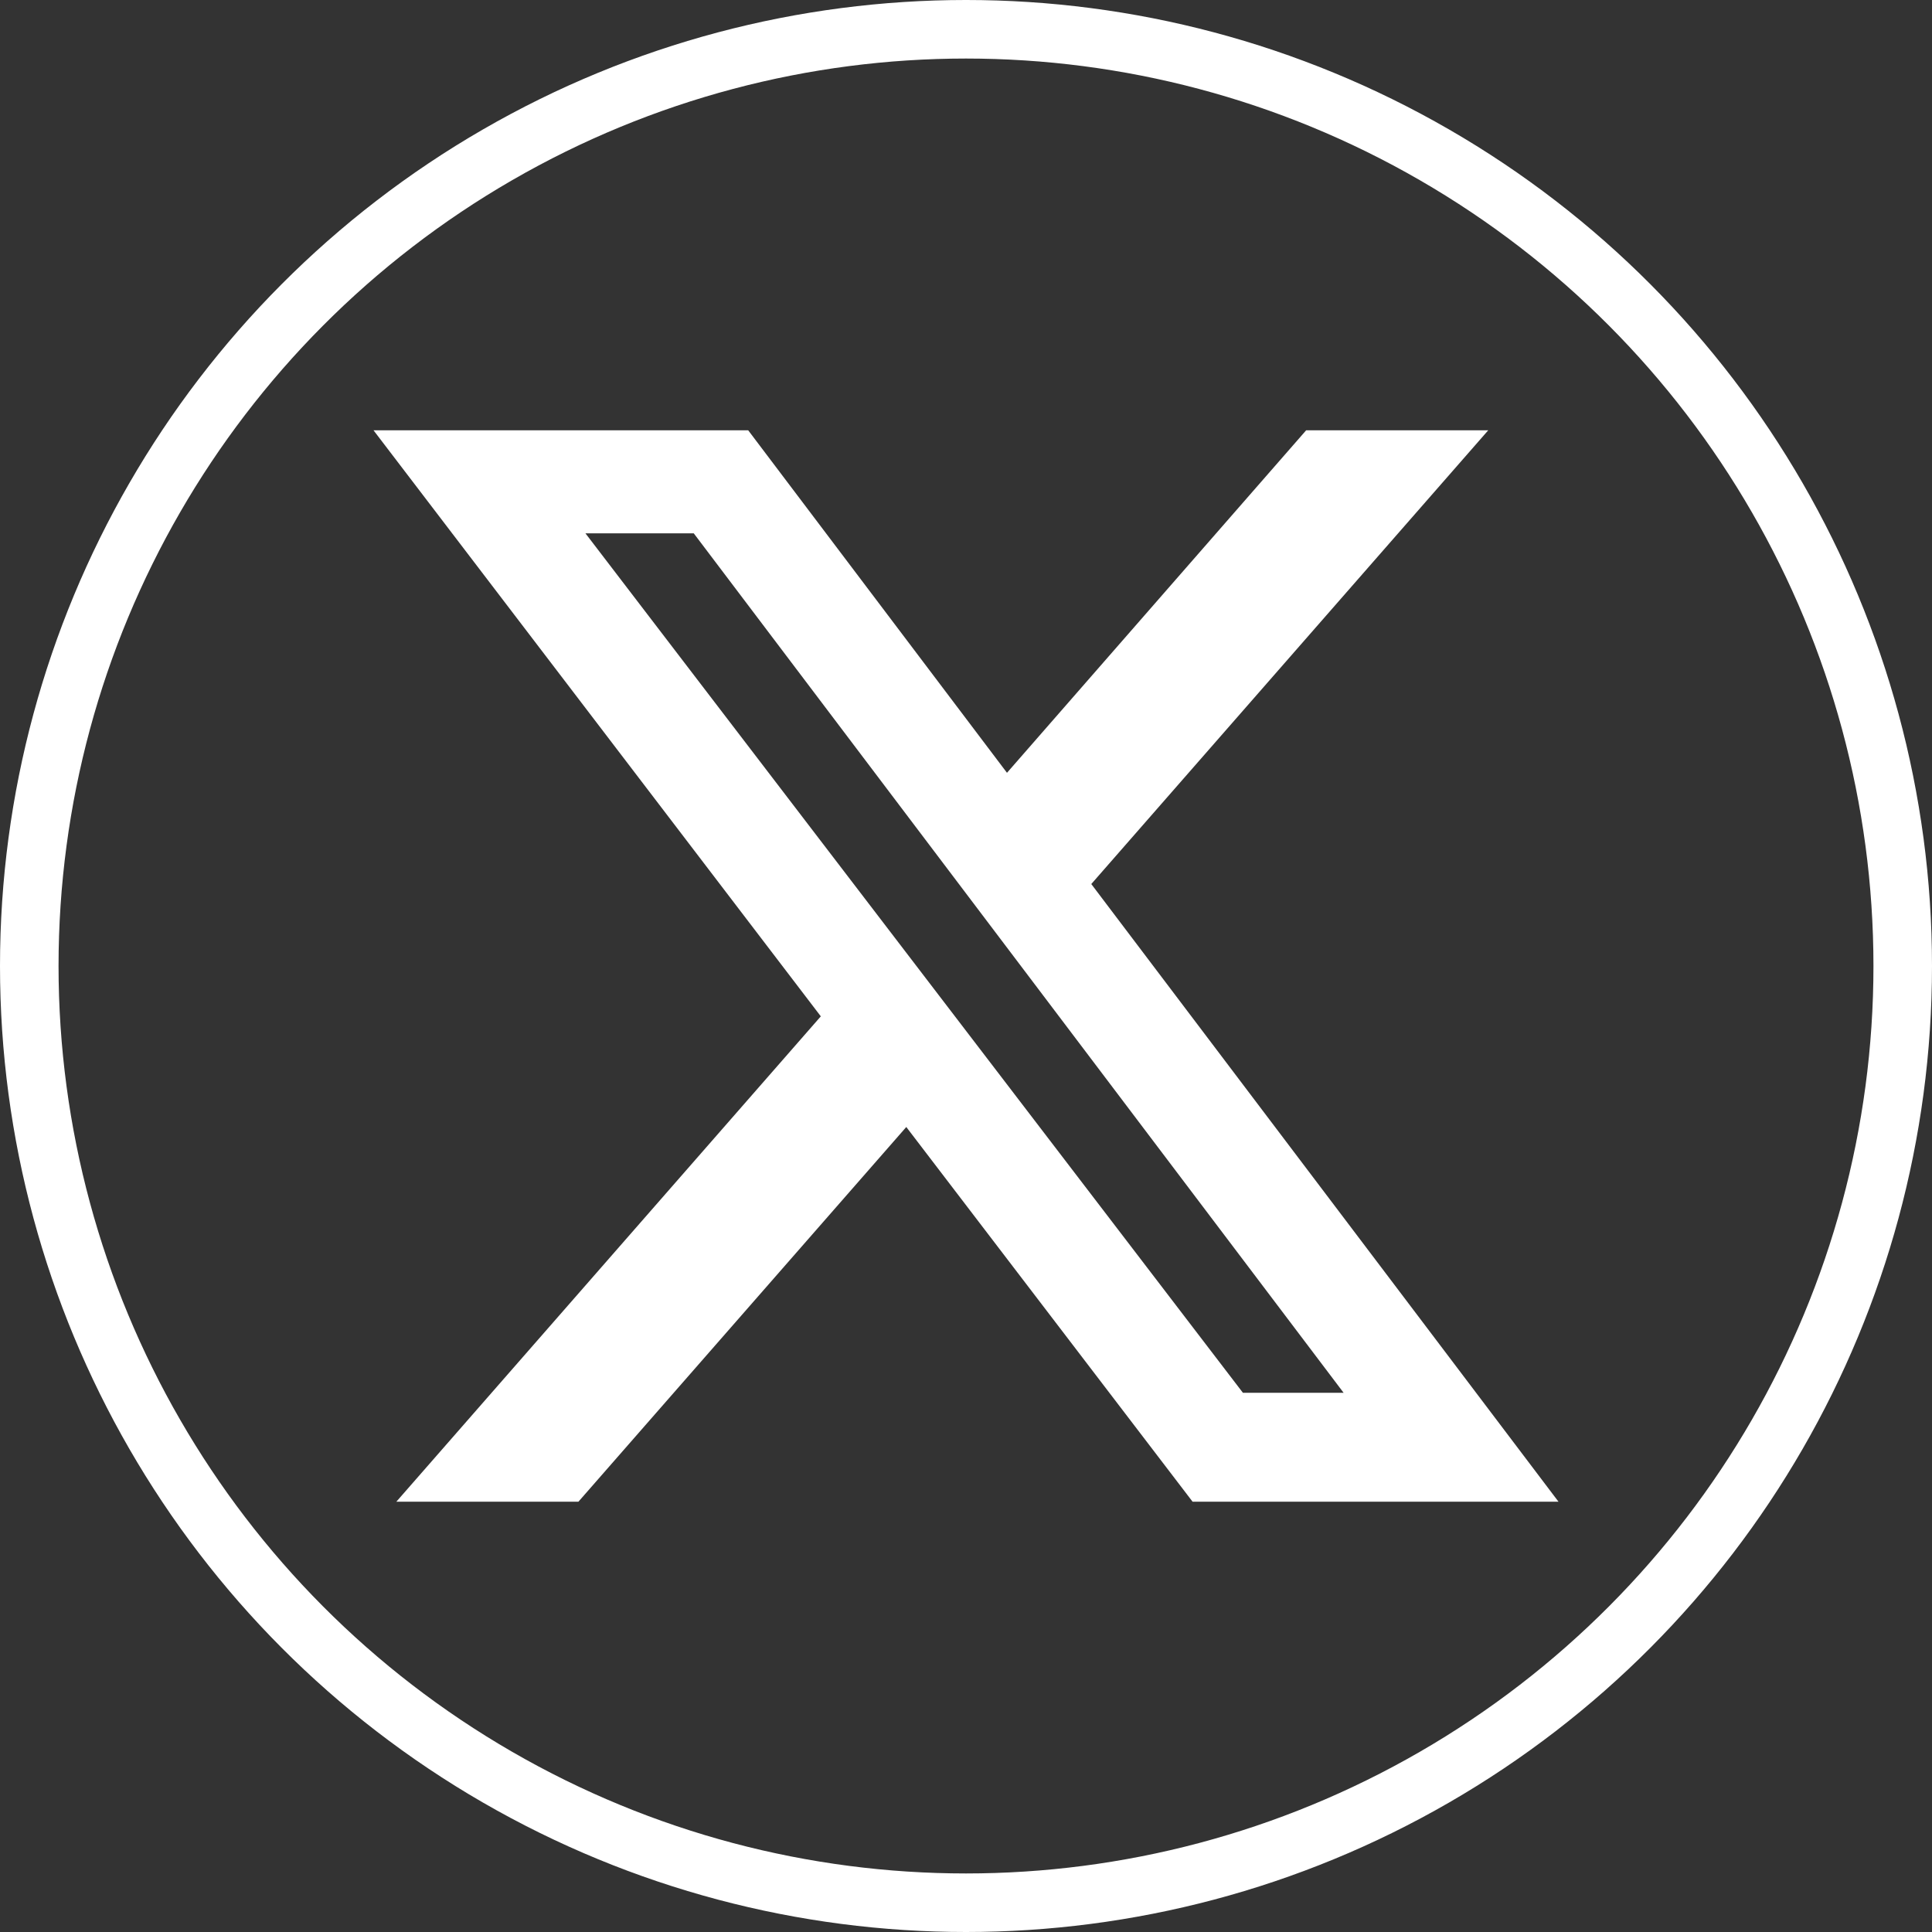
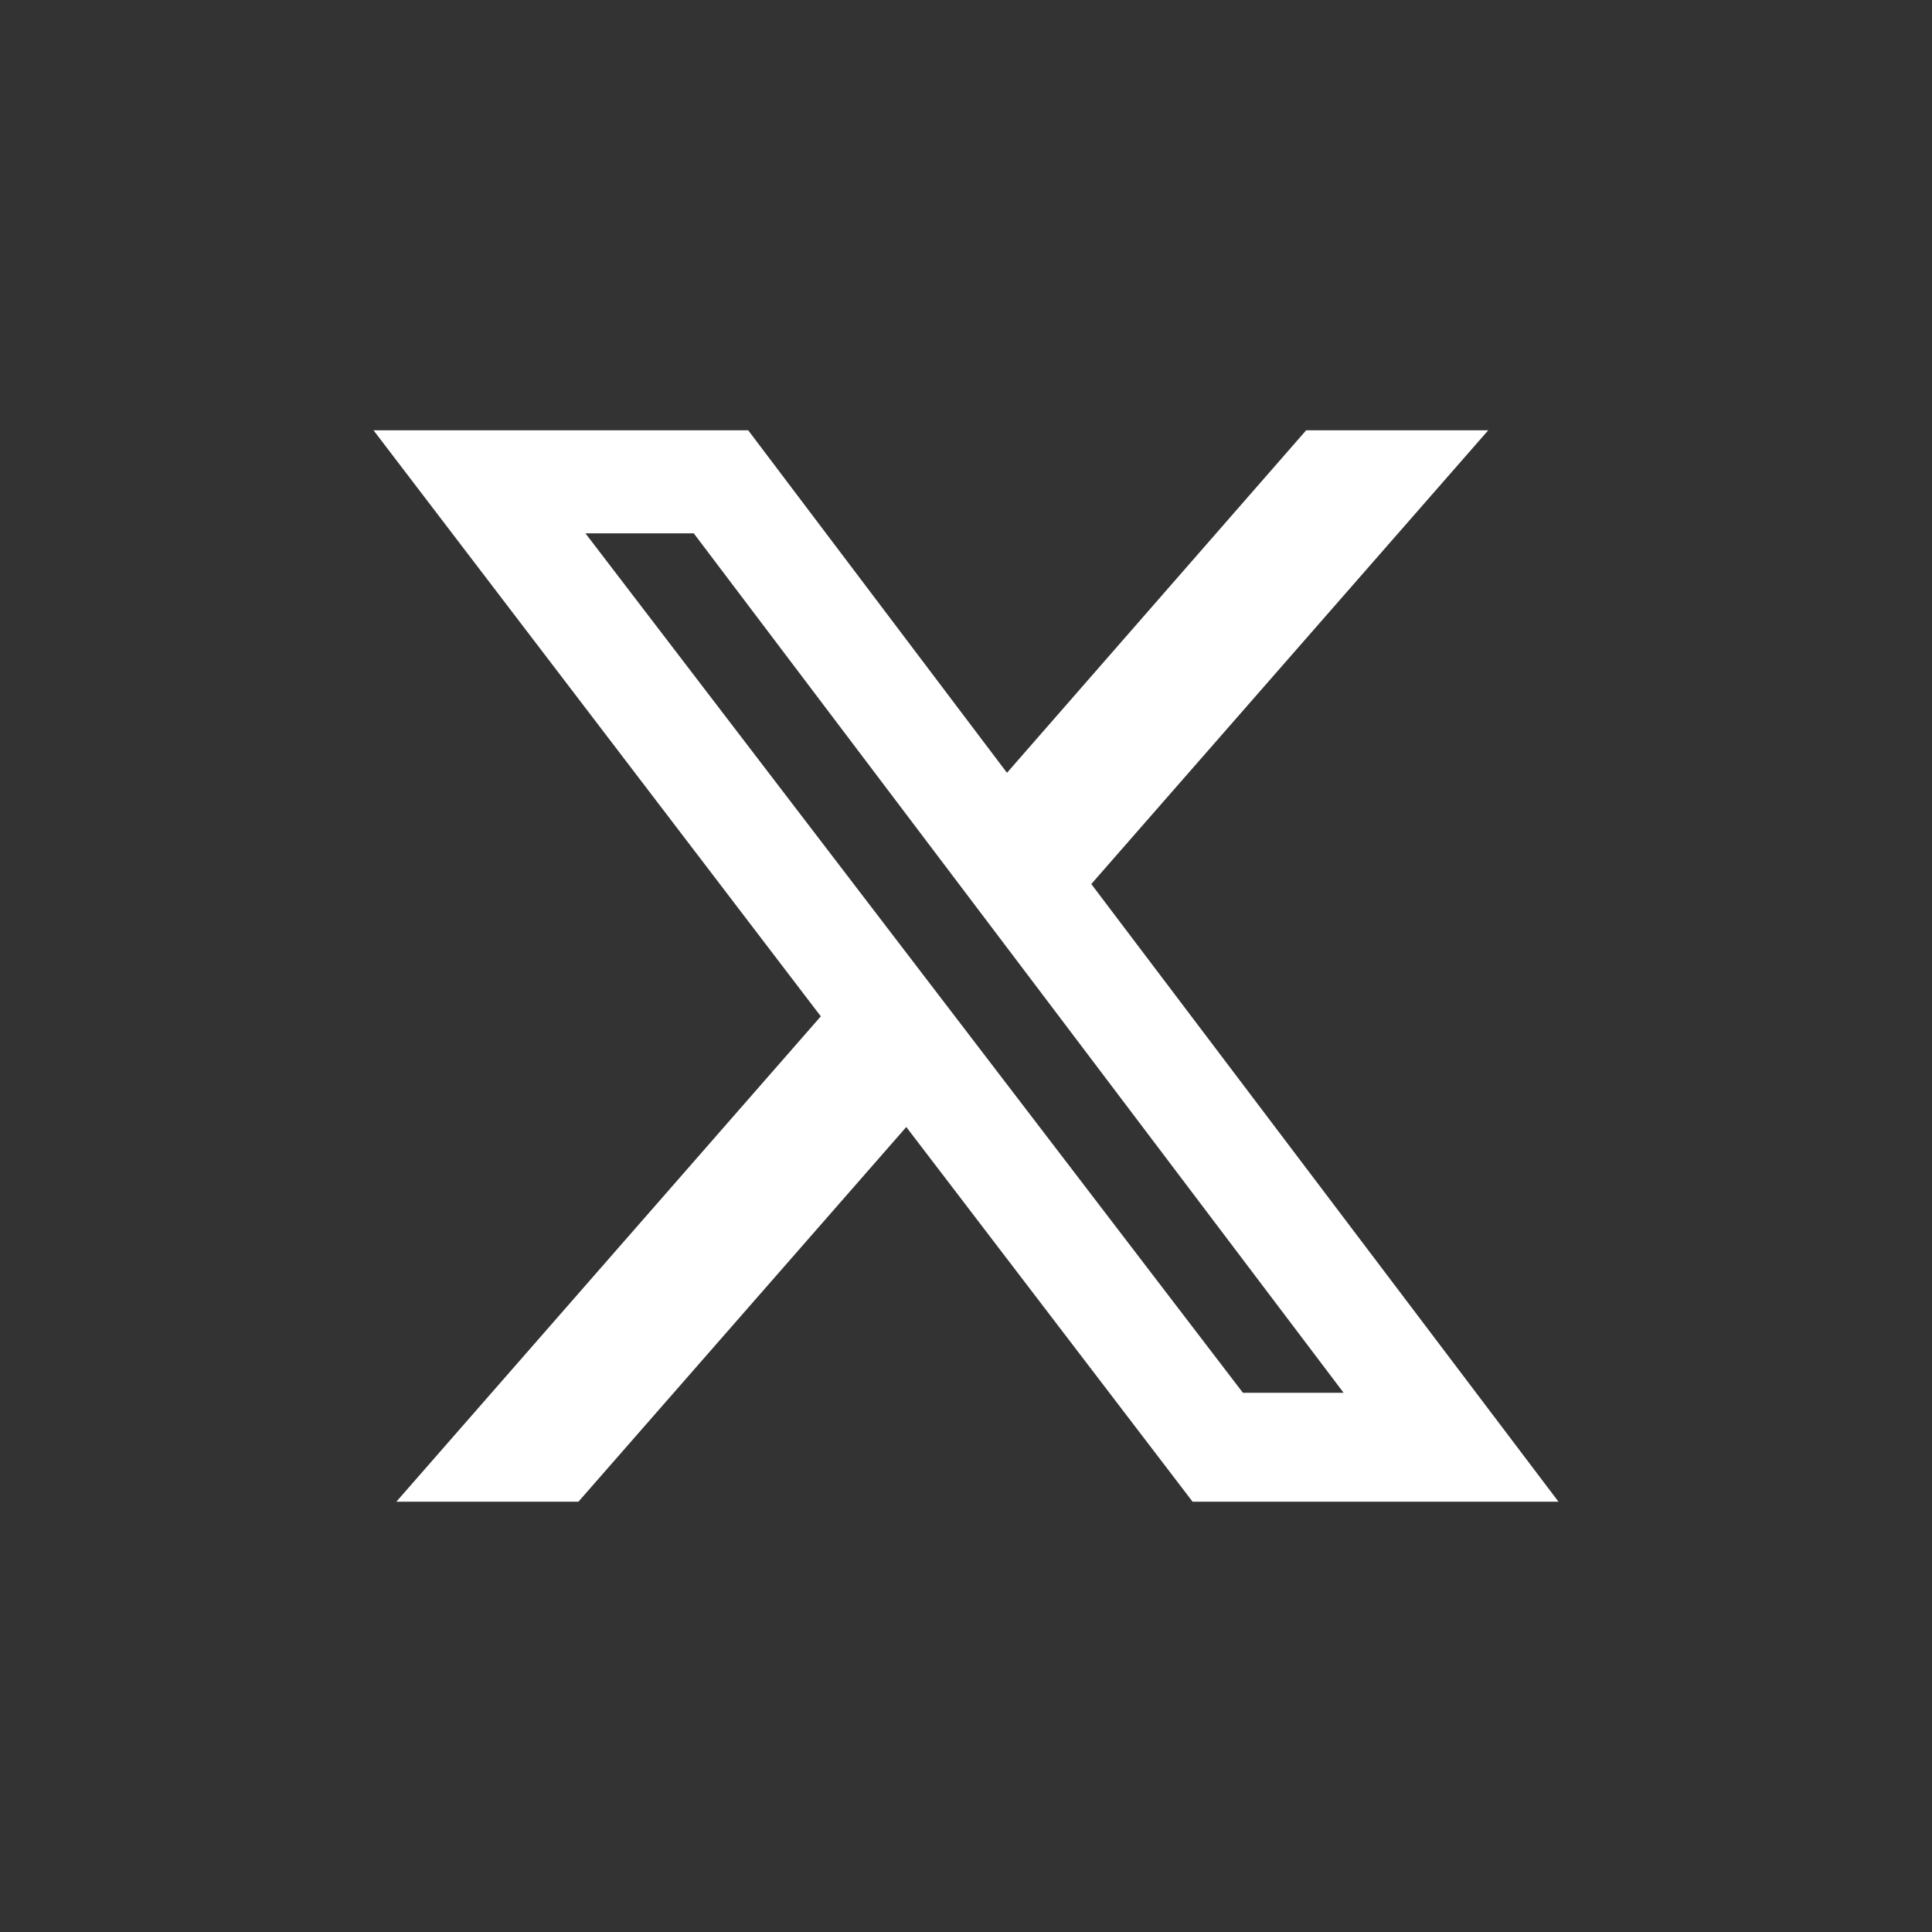
<svg xmlns="http://www.w3.org/2000/svg" id="Layer_2" data-name="Layer 2" viewBox="0 0 33 33">
  <rect x="0" y="0" width="33" height="33" fill="#333333" stroke="none" />
  <defs>
    <style>
      .cls-1 {
        fill: #fff;
      }

      .cls-2 {
        fill: none;
        stroke: #fff;
        stroke-miterlimit: 10;
      }
    </style>
  </defs>
  <g id="Layer_1-2" data-name="Layer 1">
    <g>
      <path class="cls-1" d="m22.32,7.35h3.1l-6.78,7.75,7.98,10.55h-6.25l-4.89-6.4-5.6,6.4h-3.11l7.25-8.29L6.38,7.35h6.4l4.42,5.85,5.11-5.85Zm-1.09,16.44h1.72l-11.1-14.68h-1.85l11.23,14.68Z" />
-       <circle class="cls-2" cx="16.5" cy="16.5" r="16" />
    </g>
  </g>
</svg>